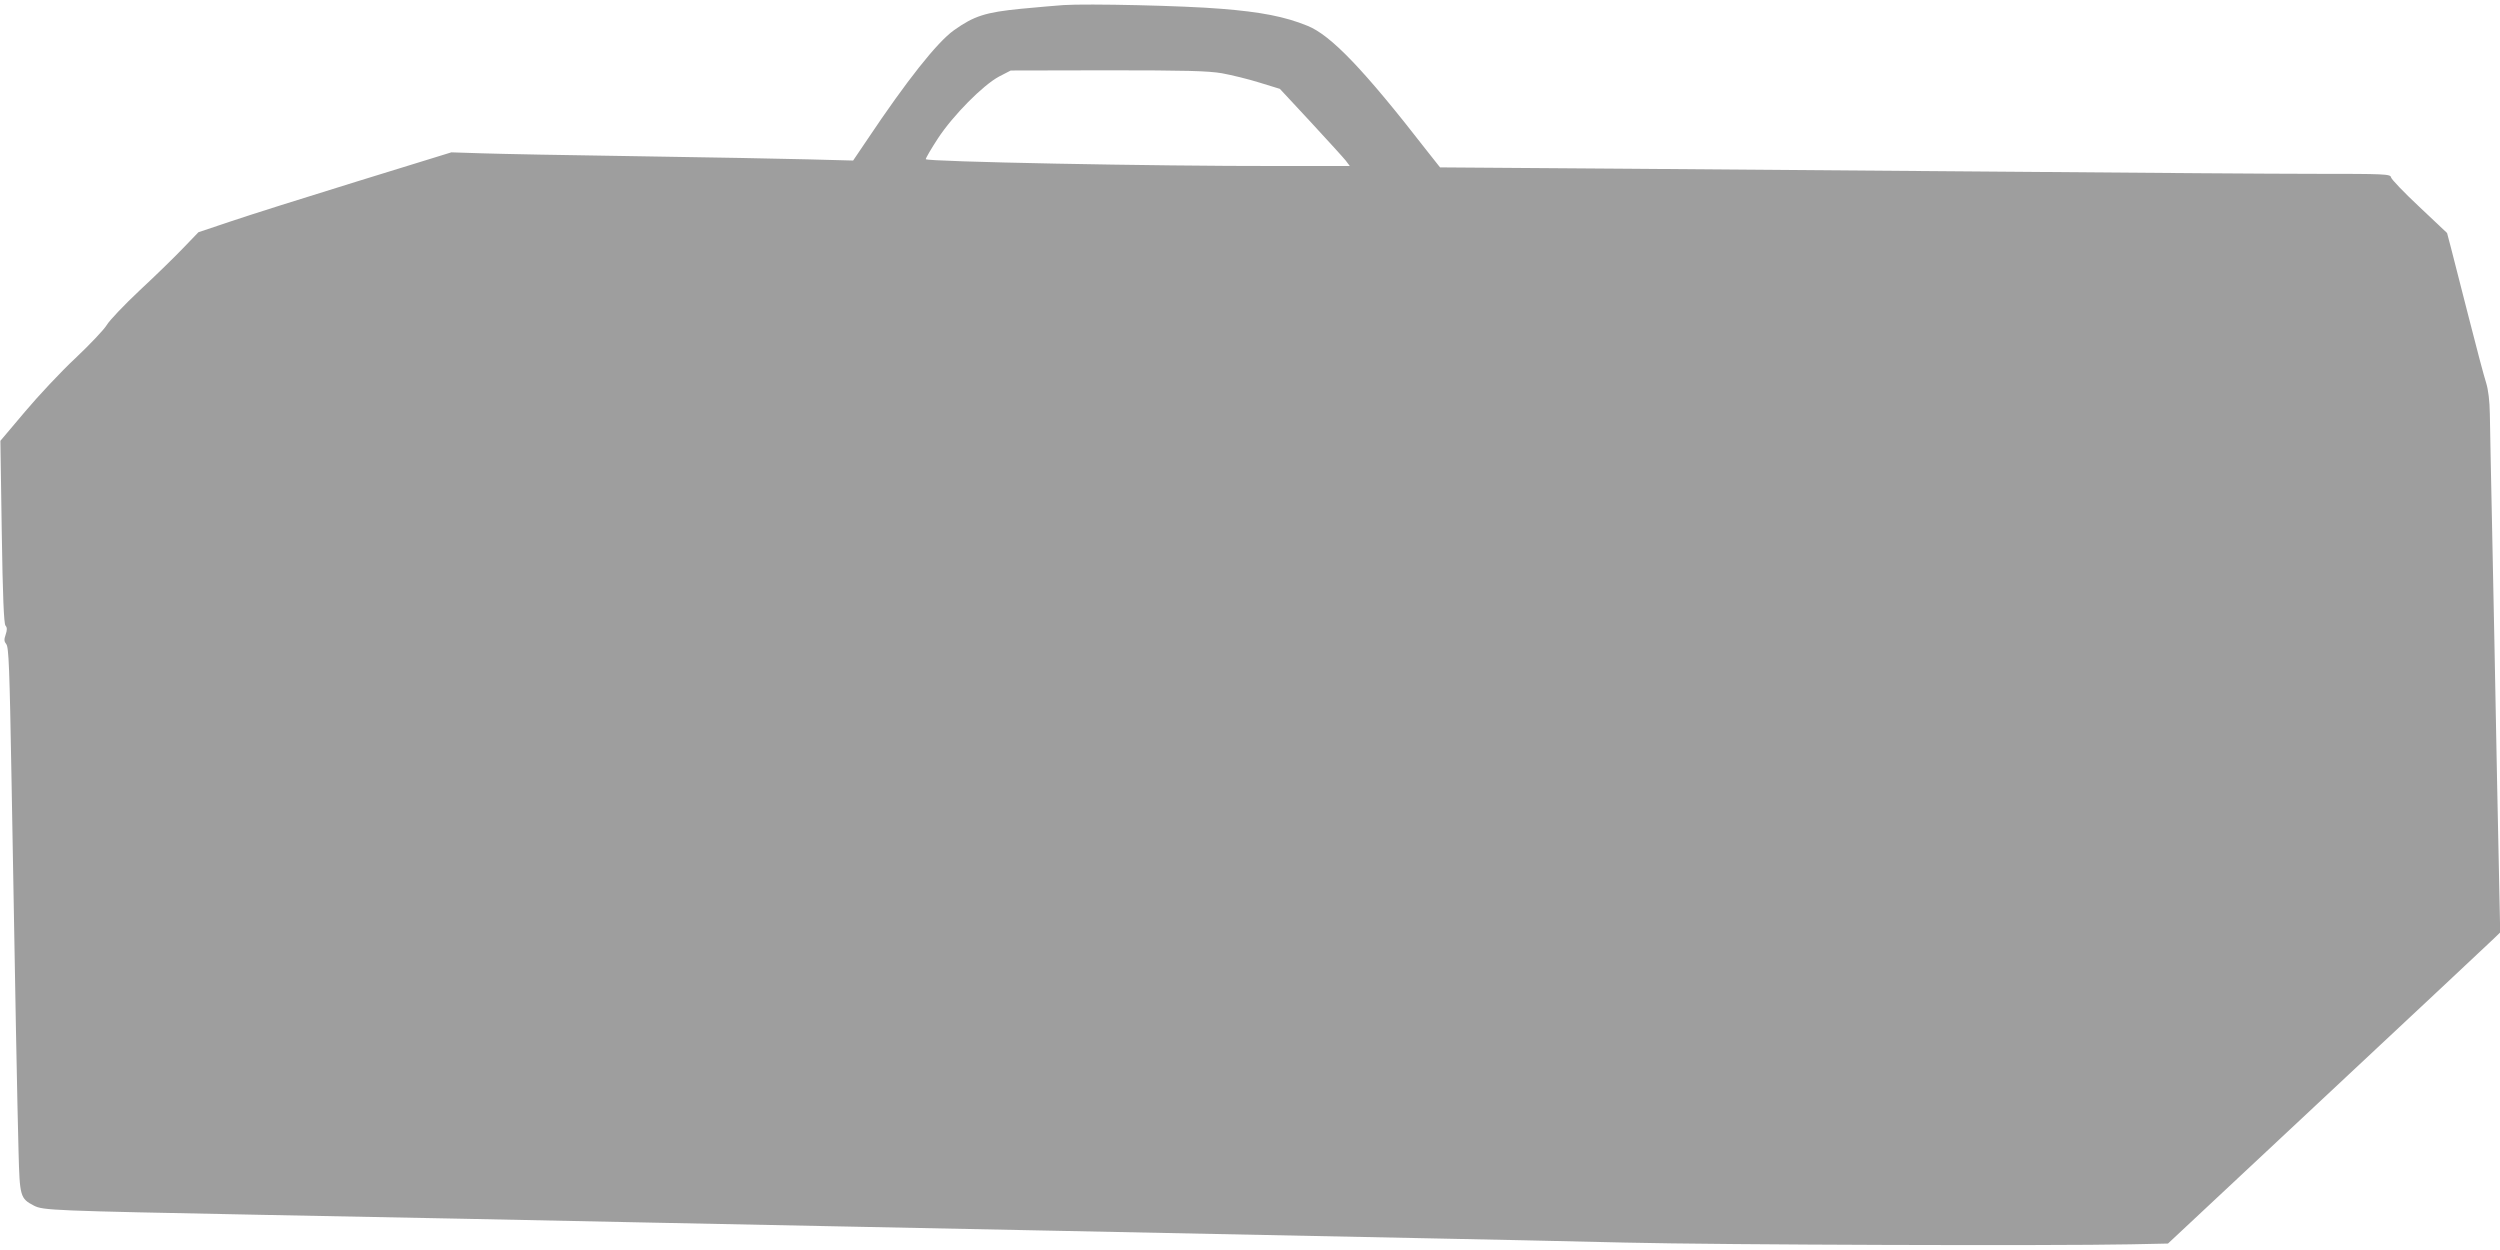
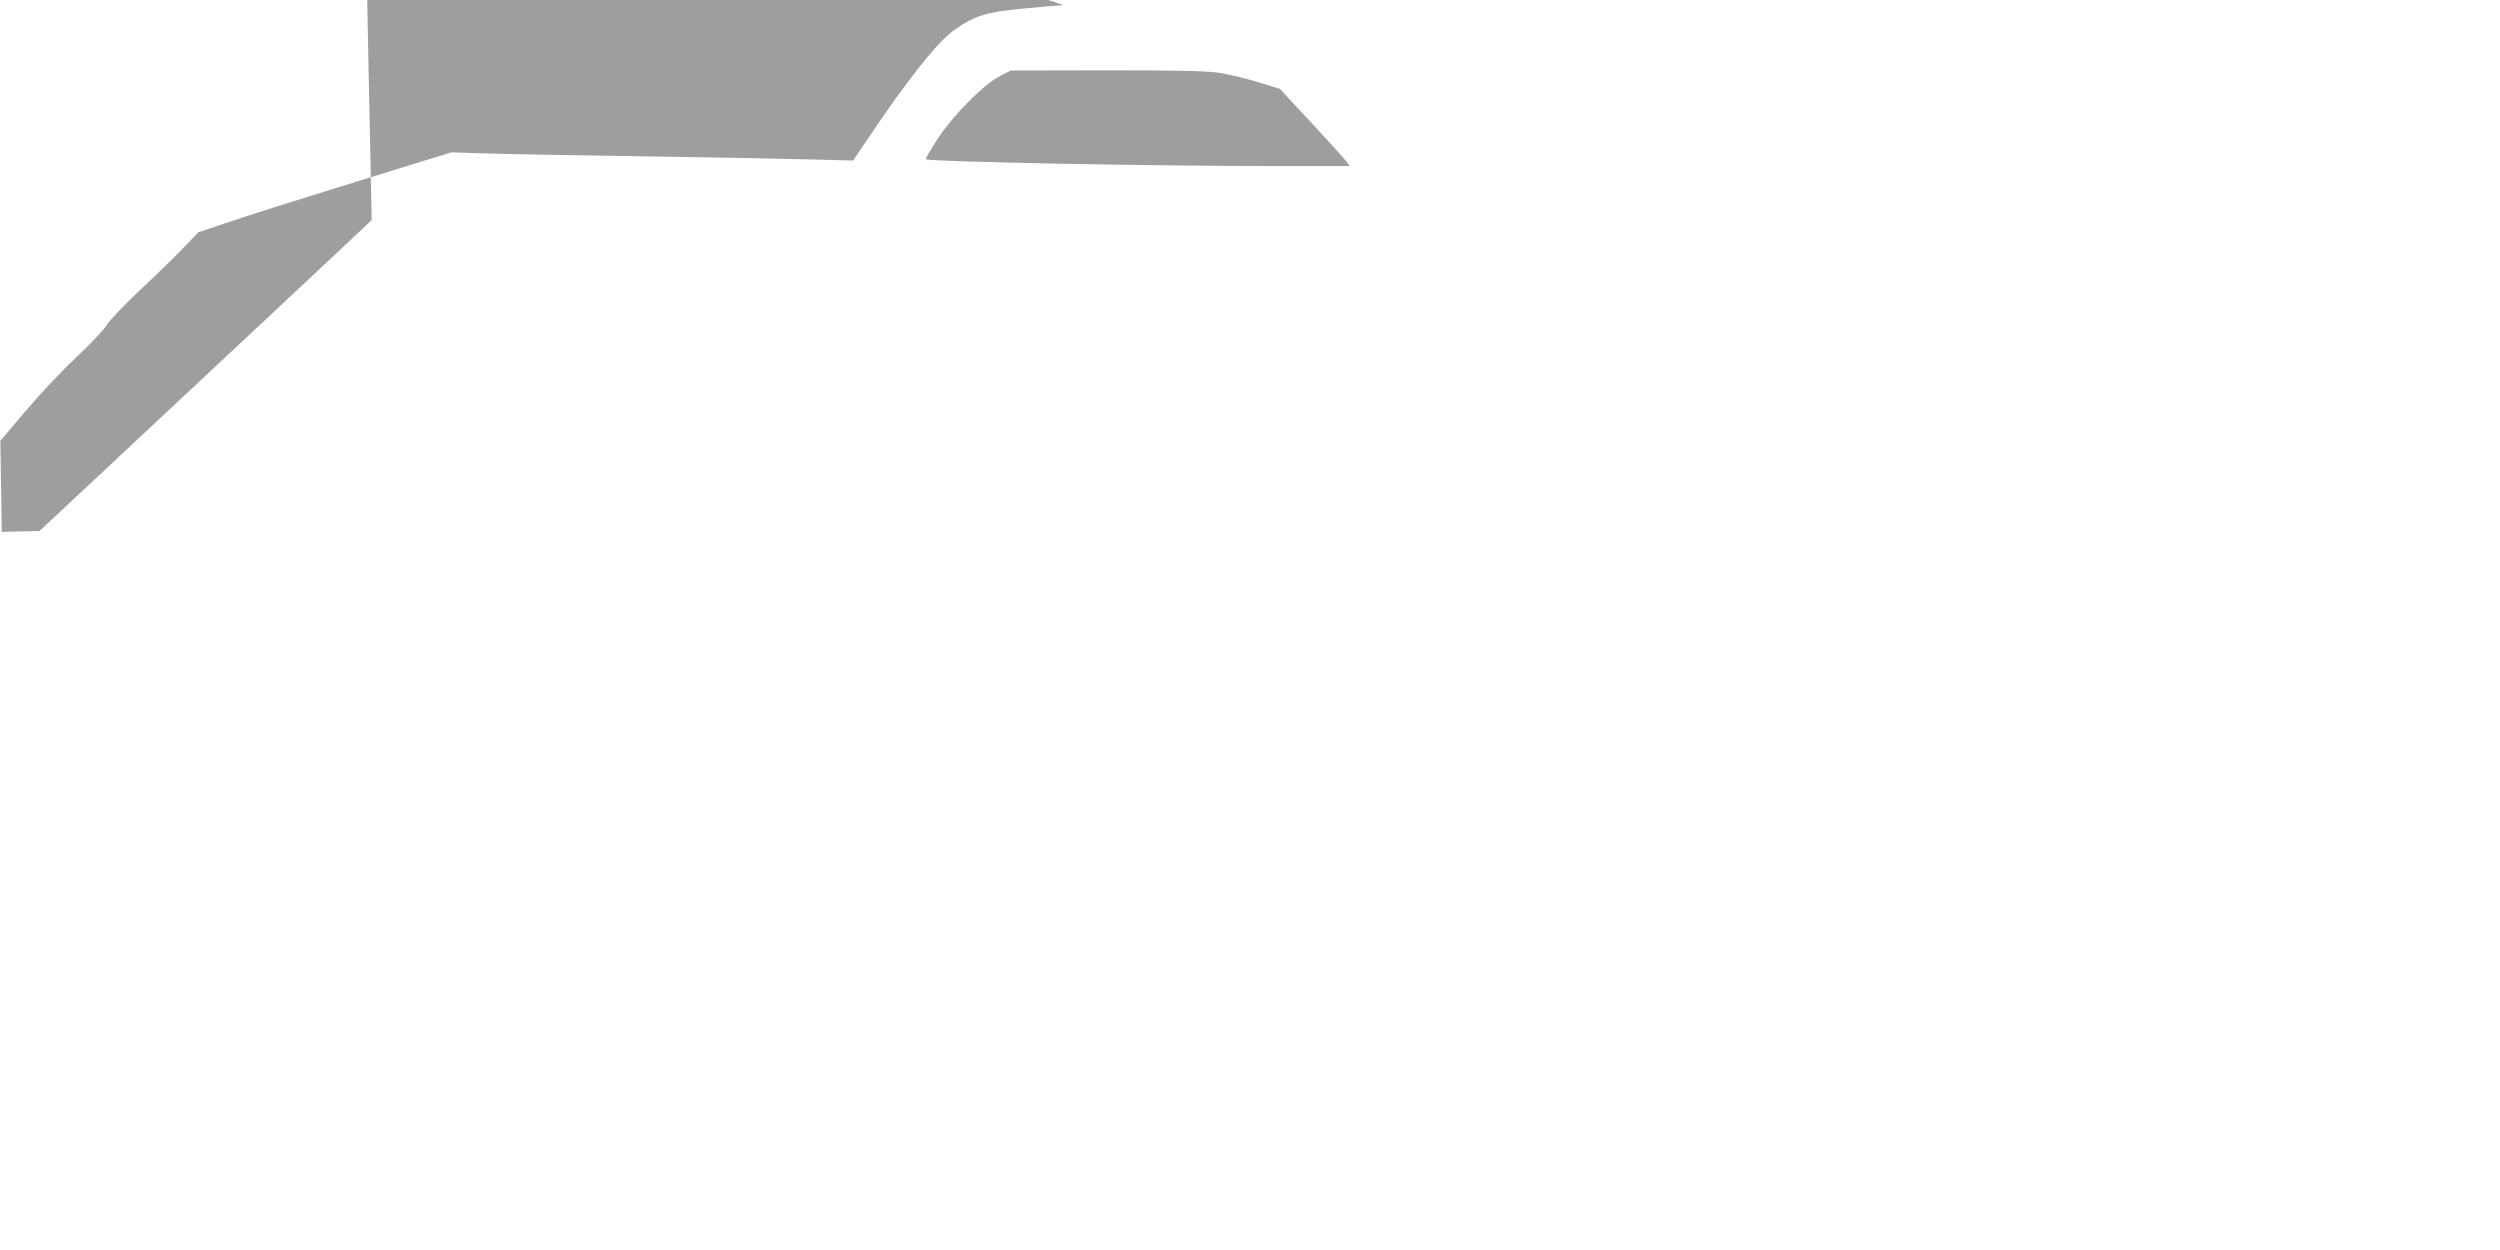
<svg xmlns="http://www.w3.org/2000/svg" version="1.0" width="1280pt" height="640pt" viewBox="0 0 1280 640" preserveAspectRatio="xMidYMid meet">
  <g transform="translate(0,640) scale(0.1,-0.1)" fill="#9e9e9e" stroke="none">
-     <path d="M5445 6374 c-33 -2 -131 -11 -218 -19 -181 -18 -239 -36 -343 -110 -86 -61 -243 -260 -443 -559 l-73 -108 -226 6 c-125 3 -517 11 -872 16 -355 5 -716 12 -802 15 l-157 5 -483 -149 c-266 -82 -557 -174 -648 -205 l-164 -55 -76 -79 c-41 -43 -141 -141 -223 -217 -81 -76 -158 -157 -171 -180 -14 -23 -85 -98 -159 -168 -75 -70 -191 -194 -260 -276 l-125 -148 7 -466 c5 -333 11 -470 19 -480 9 -10 9 -22 1 -46 -9 -26 -8 -35 3 -49 13 -14 17 -125 27 -692 18 -1066 30 -1689 36 -1908 6 -228 8 -238 79 -275 47 -24 89 -26 1166 -47 311 -6 774 -15 1030 -20 256 -5 695 -14 975 -20 281 -6 728 -15 995 -20 267 -5 712 -14 990 -20 1317 -27 1527 -31 1975 -40 264 -5 721 -15 1015 -22 512 -12 2185 -17 2587 -9 l193 4 817 764 c450 421 833 779 851 797 l33 32 -16 775 c-8 426 -19 999 -25 1274 -6 275 -11 547 -12 605 -1 68 -8 124 -19 160 -10 30 -50 181 -89 335 -39 154 -80 314 -91 356 l-20 76 -142 134 c-78 73 -143 141 -145 151 -3 17 -28 18 -395 18 -216 0 -873 5 -1462 10 -588 5 -1507 12 -2041 16 l-971 7 -68 86 c-322 415 -491 591 -611 639 -115 47 -239 71 -442 87 -190 16 -683 27 -807 19z m811 -349 c49 -9 136 -30 193 -48 l104 -32 158 -170 c86 -93 167 -182 179 -197 l21 -28 -368 0 c-633 -1 -1803 22 -1803 35 0 6 28 54 62 106 78 119 231 273 313 317 l60 31 496 1 c400 0 514 -3 585 -15z" />
+     <path d="M5445 6374 c-33 -2 -131 -11 -218 -19 -181 -18 -239 -36 -343 -110 -86 -61 -243 -260 -443 -559 l-73 -108 -226 6 c-125 3 -517 11 -872 16 -355 5 -716 12 -802 15 l-157 5 -483 -149 c-266 -82 -557 -174 -648 -205 l-164 -55 -76 -79 c-41 -43 -141 -141 -223 -217 -81 -76 -158 -157 -171 -180 -14 -23 -85 -98 -159 -168 -75 -70 -191 -194 -260 -276 l-125 -148 7 -466 l193 4 817 764 c450 421 833 779 851 797 l33 32 -16 775 c-8 426 -19 999 -25 1274 -6 275 -11 547 -12 605 -1 68 -8 124 -19 160 -10 30 -50 181 -89 335 -39 154 -80 314 -91 356 l-20 76 -142 134 c-78 73 -143 141 -145 151 -3 17 -28 18 -395 18 -216 0 -873 5 -1462 10 -588 5 -1507 12 -2041 16 l-971 7 -68 86 c-322 415 -491 591 -611 639 -115 47 -239 71 -442 87 -190 16 -683 27 -807 19z m811 -349 c49 -9 136 -30 193 -48 l104 -32 158 -170 c86 -93 167 -182 179 -197 l21 -28 -368 0 c-633 -1 -1803 22 -1803 35 0 6 28 54 62 106 78 119 231 273 313 317 l60 31 496 1 c400 0 514 -3 585 -15z" />
  </g>
</svg>